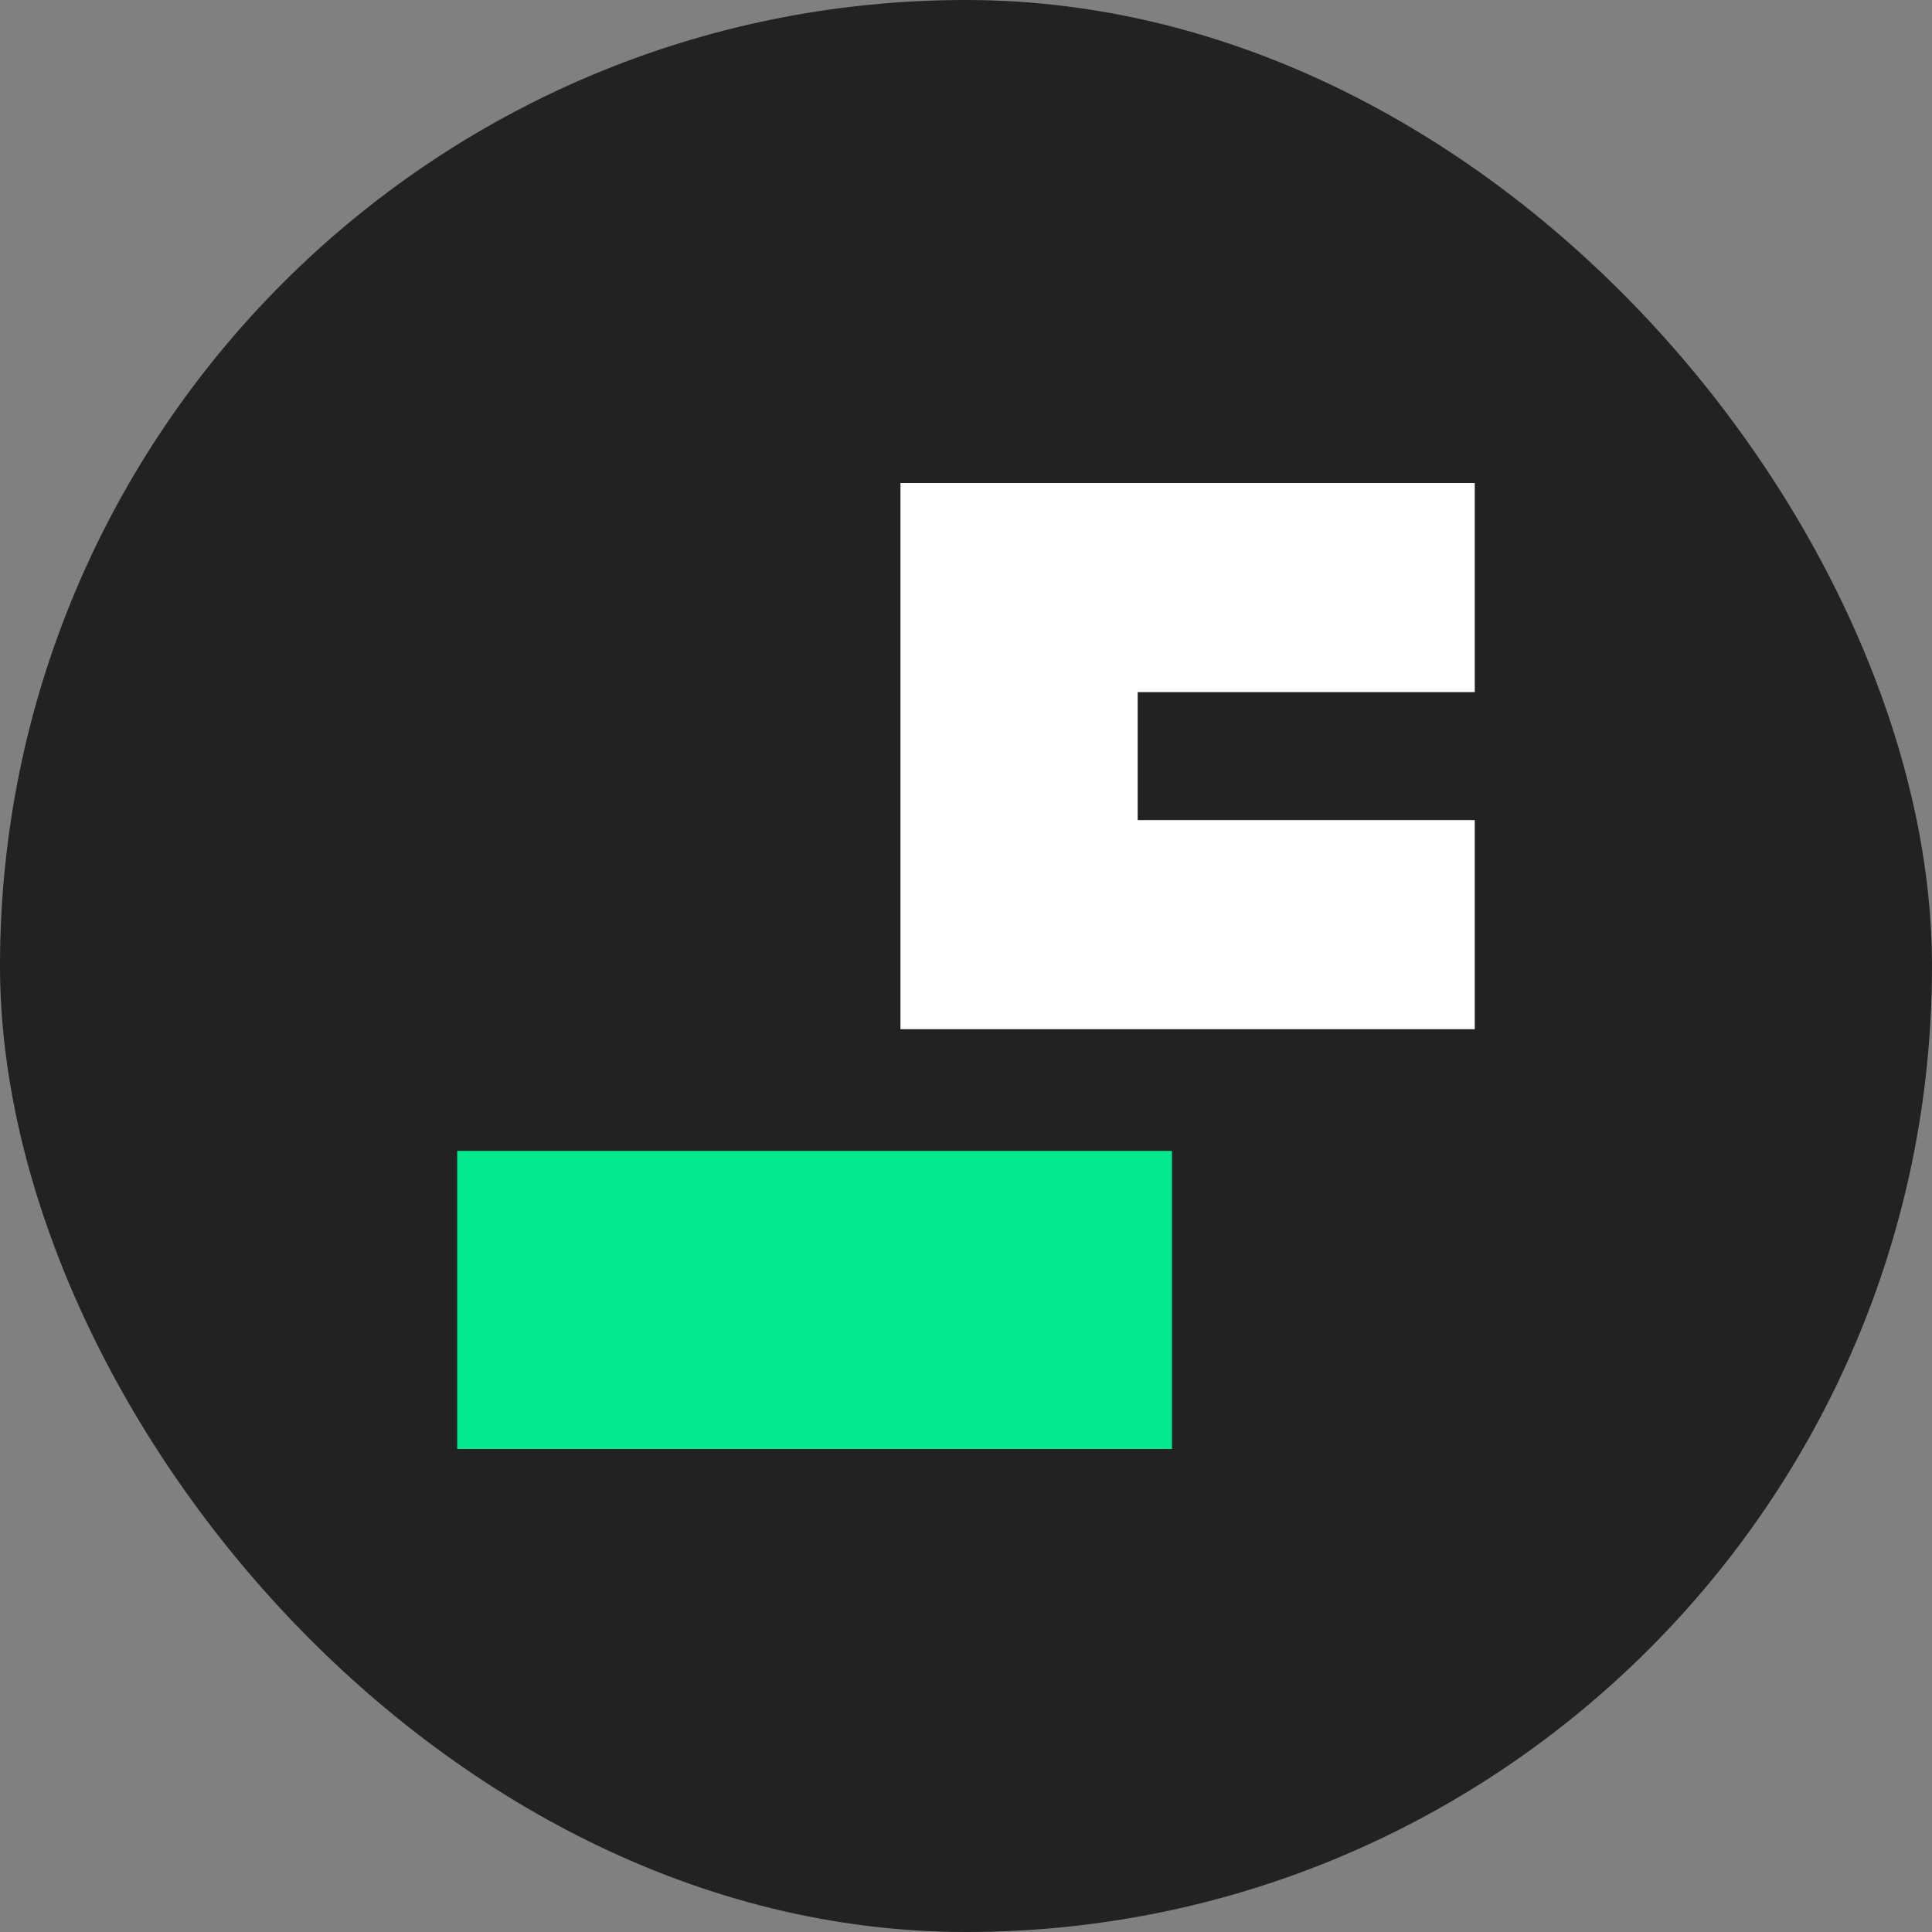
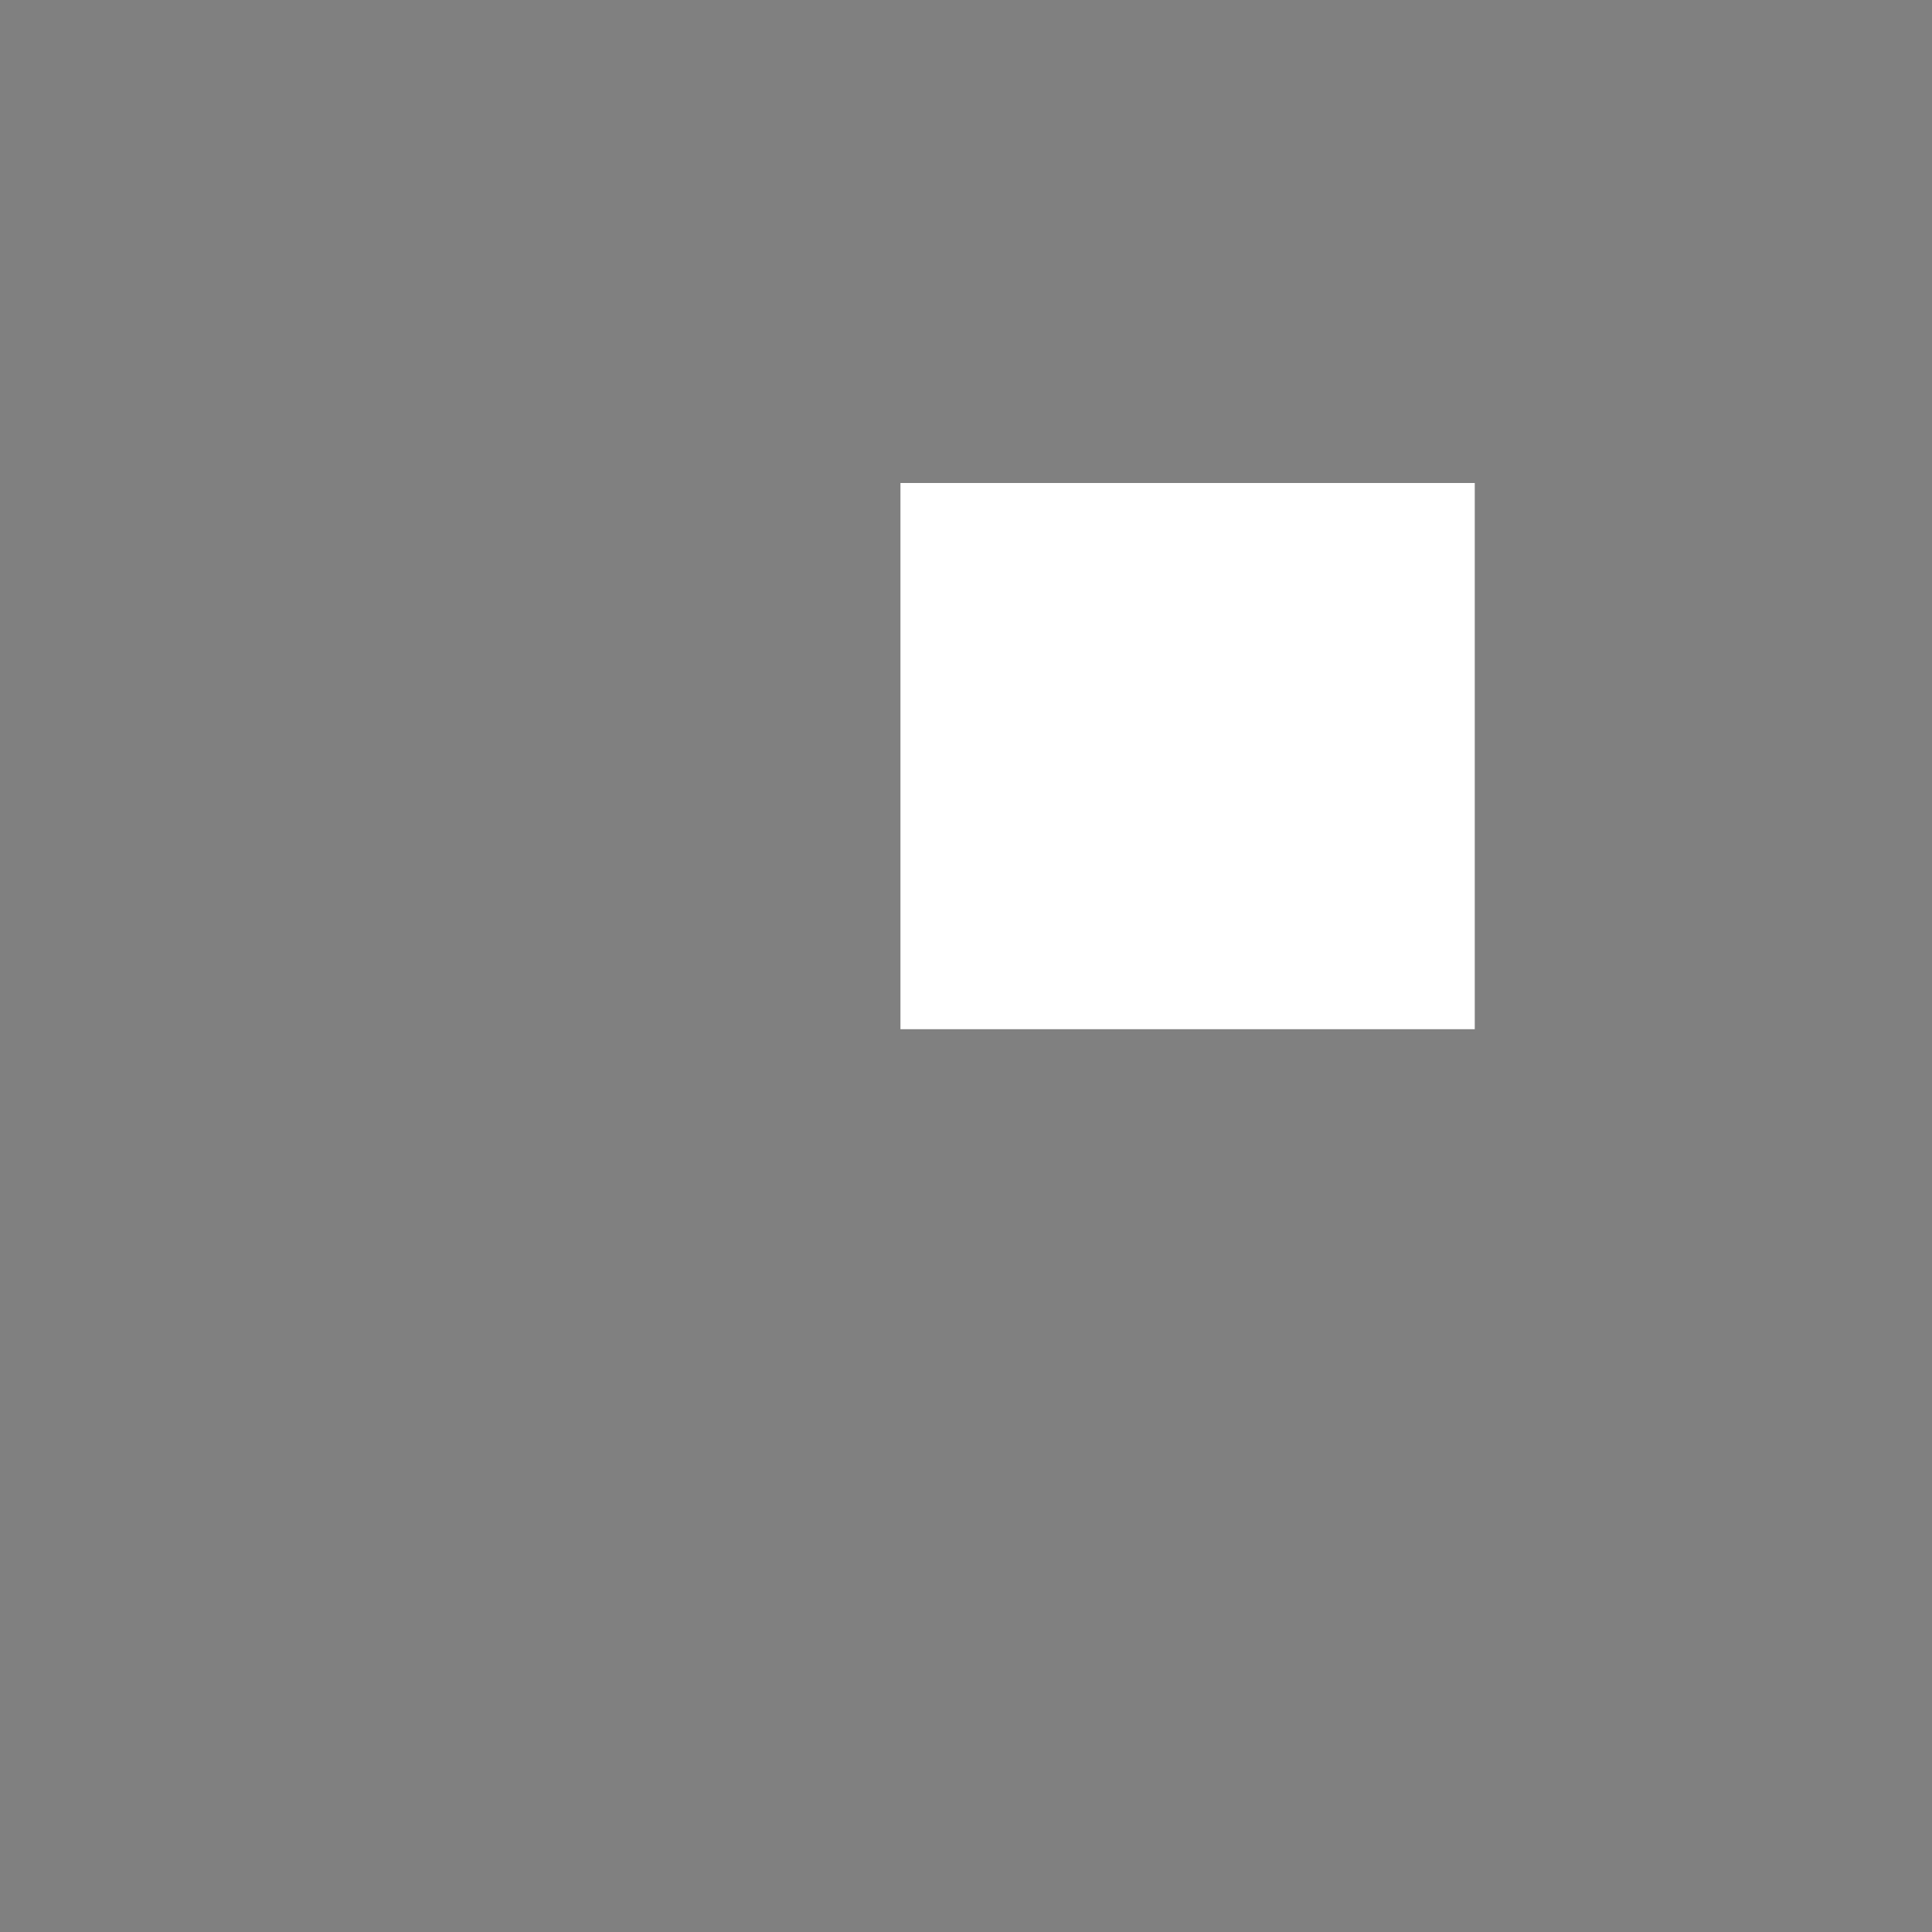
<svg xmlns="http://www.w3.org/2000/svg" fill="none" viewBox="0 0 42 42">
  <rect x="0" y="0" width="42" height="42" fill="#808080" stroke="none" />
-   <rect width="42" height="42" fill="#222222" rx="21" />
-   <path fill="white" d="M32.06 17.828V22.374H19.575V10.5H32.06V15.046H24.732V17.828H32.06Z" />
-   <path fill="#00E98D" d="M25.478 25.02H9.939V31.5H25.478V25.02Z" />
+   <path fill="white" d="M32.06 17.828V22.374H19.575V10.5H32.06V15.046V17.828H32.06Z" />
</svg>